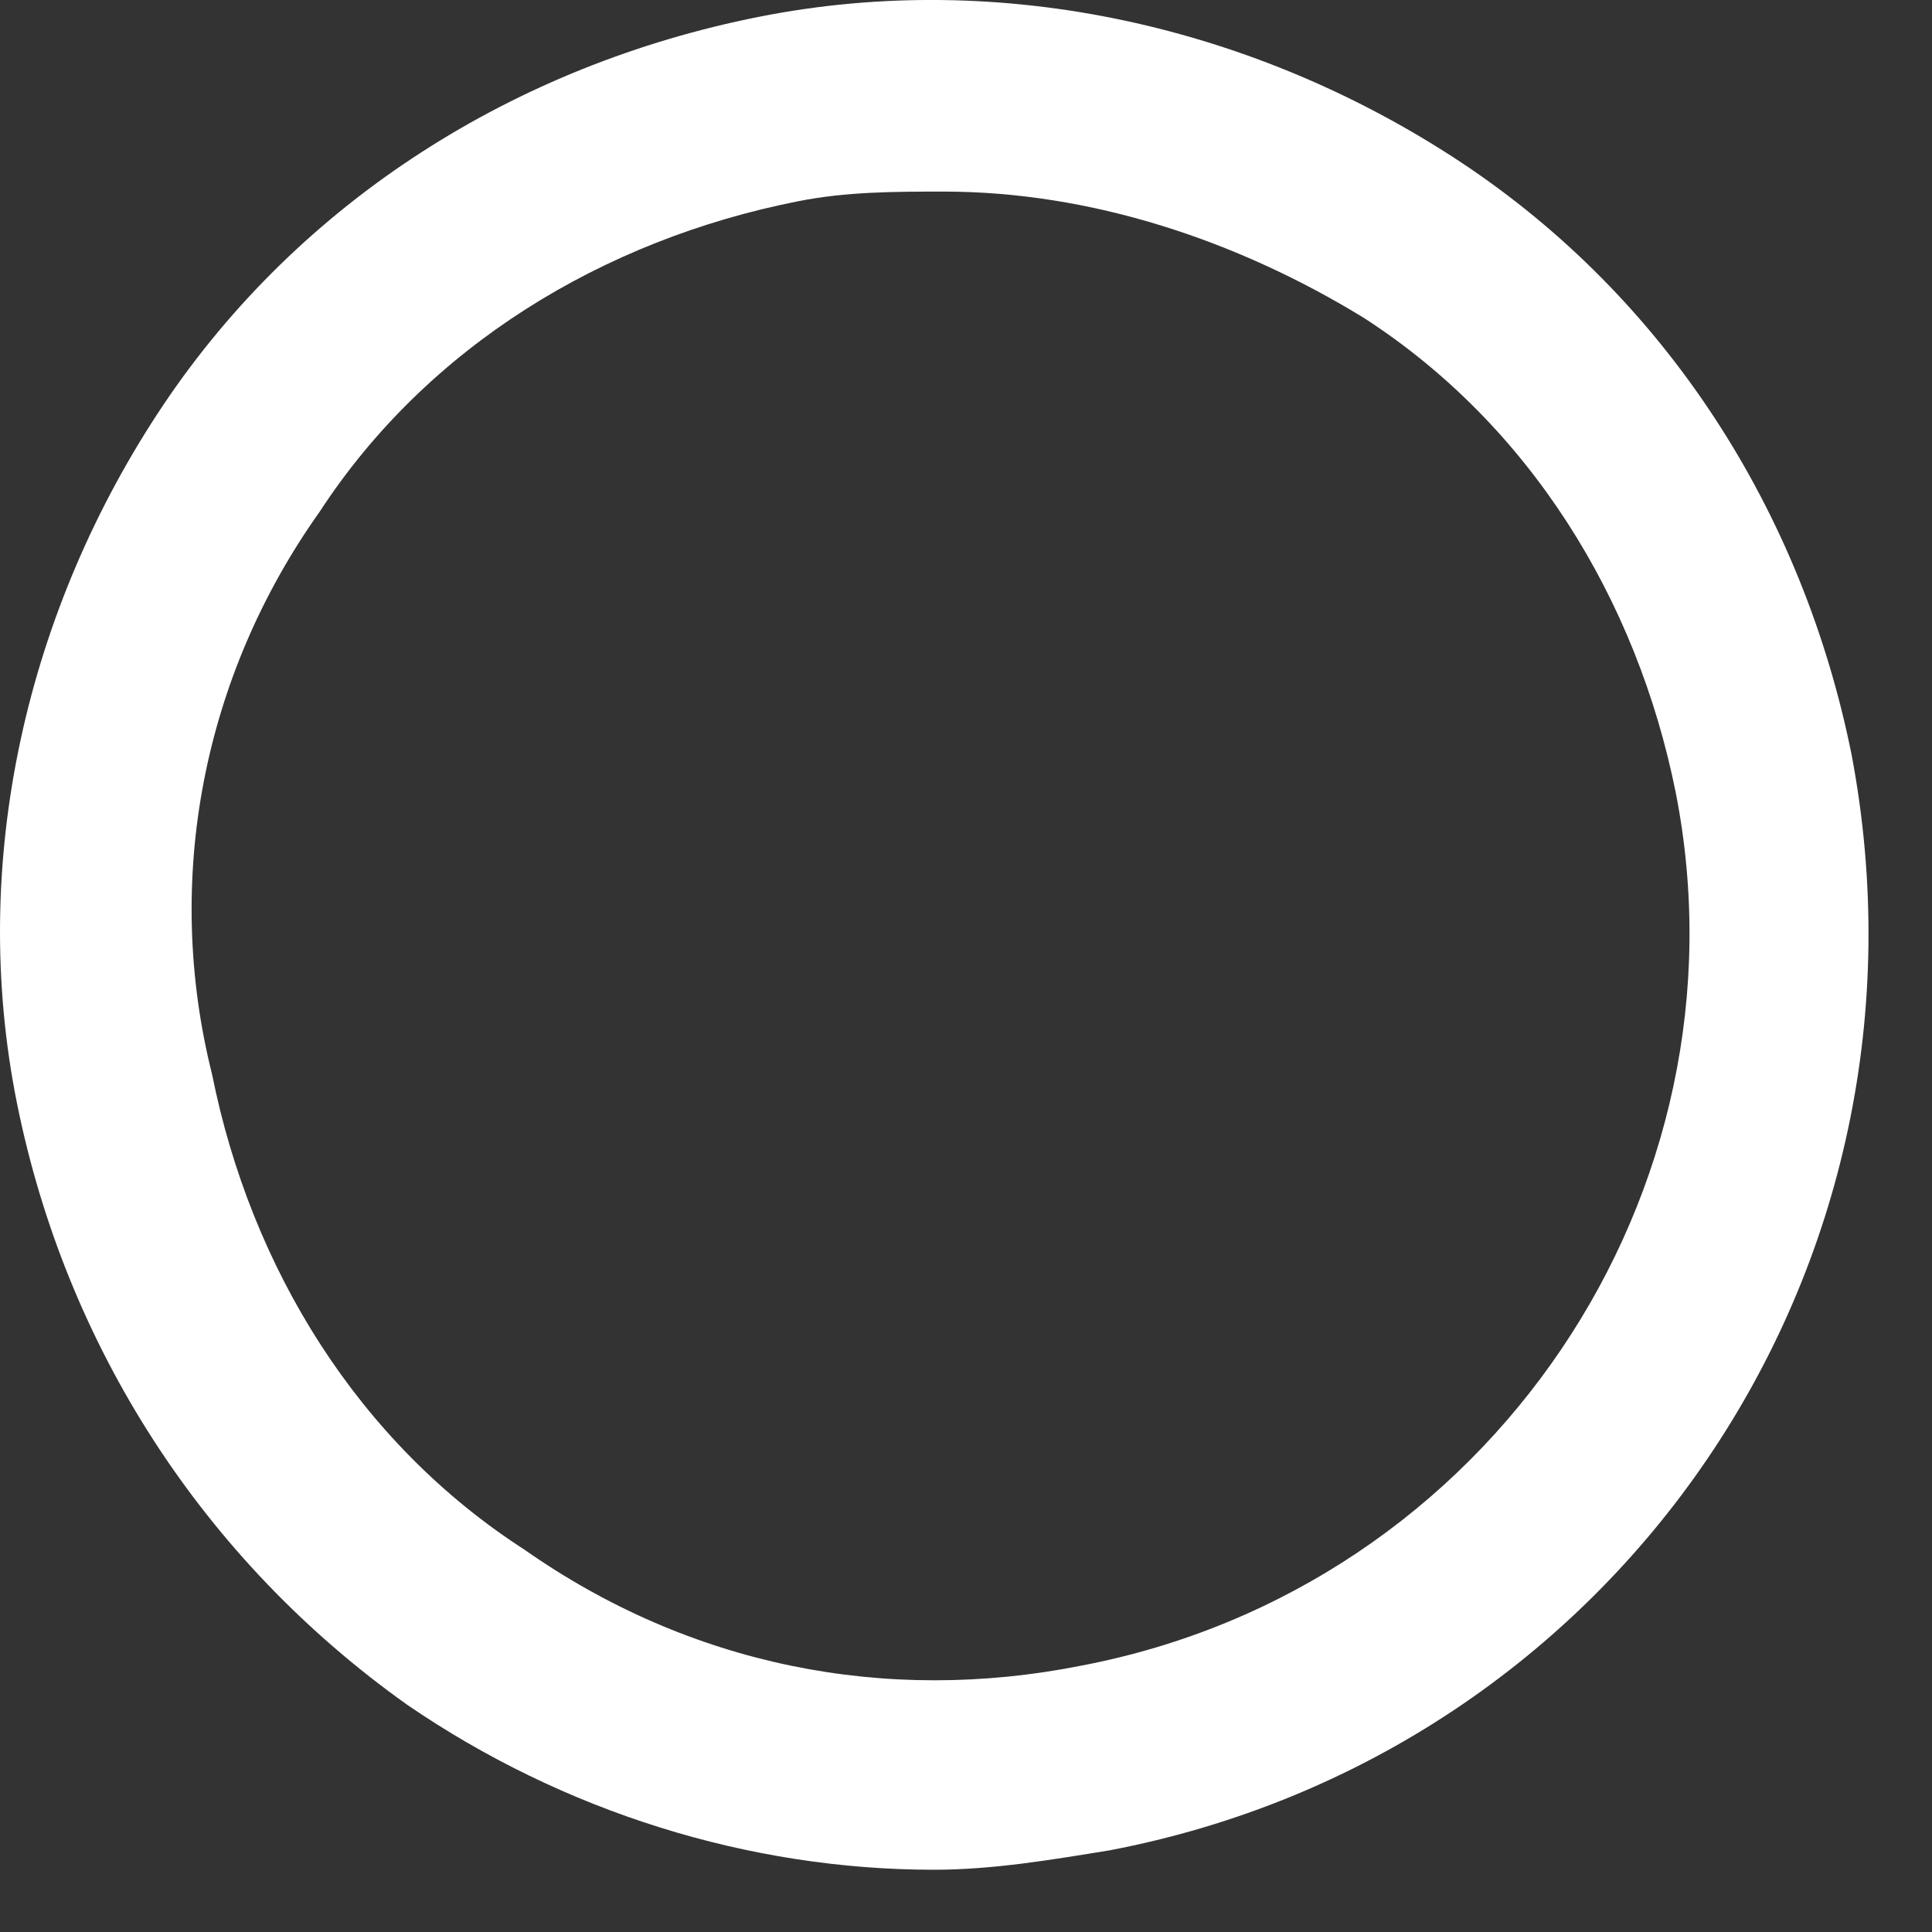
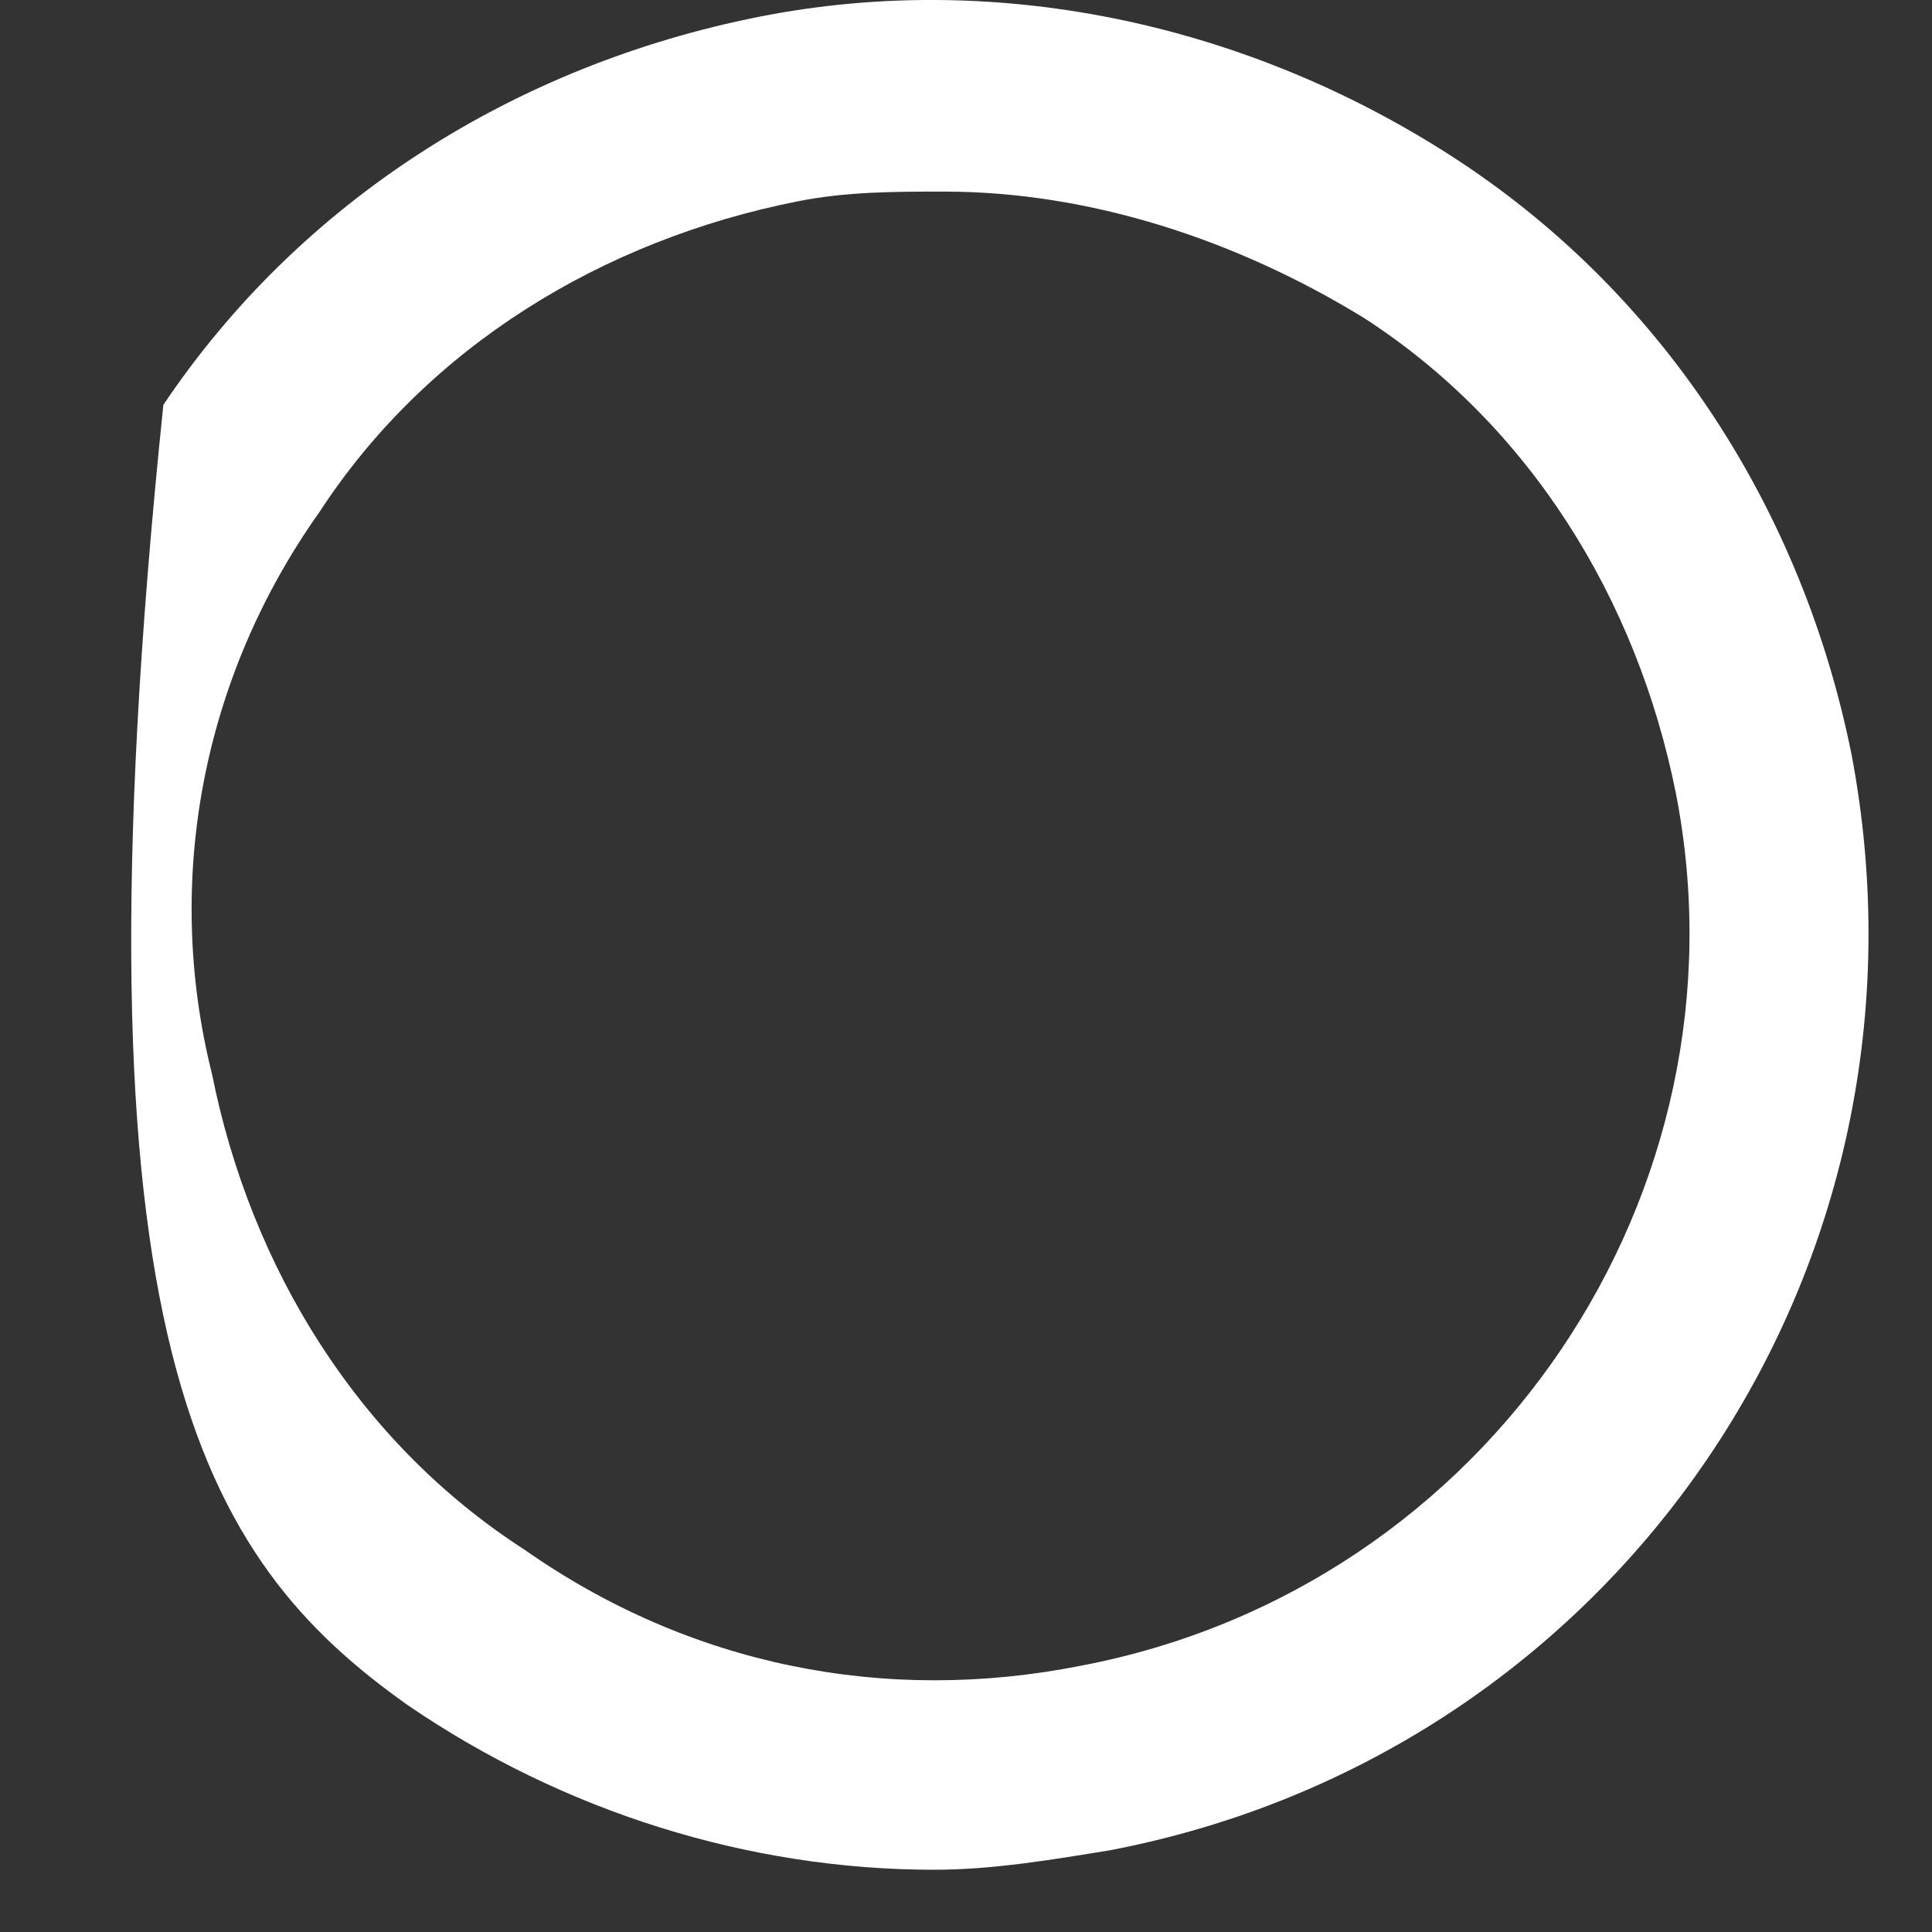
<svg xmlns="http://www.w3.org/2000/svg" fill="none" height="100%" overflow="visible" preserveAspectRatio="none" style="display: block;" viewBox="0 0 18 18" width="100%">
  <rect x="0" y="0" width="18" height="18" fill="#333333" stroke="none" />
-   <path d="M3.795 15.884C5.25 16.88 6.976 17.42 8.702 17.42C9.249 17.42 9.792 17.328 10.339 17.239C15.066 16.336 18.159 11.817 17.25 7.027C16.795 4.768 15.524 2.78 13.613 1.513C11.703 0.249 9.341 -0.295 7.069 0.157C4.796 0.609 2.797 1.873 1.522 3.772C0.25 5.671 -0.296 8.019 0.158 10.278C0.613 12.537 1.887 14.528 3.795 15.884ZM2.978 4.768C3.979 3.232 5.613 2.236 7.431 1.876C7.885 1.785 8.34 1.785 8.794 1.785C10.158 1.785 11.522 2.236 12.704 2.96C14.249 3.956 15.251 5.579 15.613 7.387C16.341 11.094 13.887 14.796 10.066 15.52C8.248 15.88 6.429 15.52 4.885 14.437C3.34 13.441 2.338 11.817 1.976 10.01C1.522 8.202 1.887 6.303 2.978 4.768Z" fill="white" id="Vector" />
+   <path d="M3.795 15.884C5.25 16.88 6.976 17.42 8.702 17.42C9.249 17.42 9.792 17.328 10.339 17.239C15.066 16.336 18.159 11.817 17.25 7.027C16.795 4.768 15.524 2.78 13.613 1.513C11.703 0.249 9.341 -0.295 7.069 0.157C4.796 0.609 2.797 1.873 1.522 3.772C0.613 12.537 1.887 14.528 3.795 15.884ZM2.978 4.768C3.979 3.232 5.613 2.236 7.431 1.876C7.885 1.785 8.34 1.785 8.794 1.785C10.158 1.785 11.522 2.236 12.704 2.96C14.249 3.956 15.251 5.579 15.613 7.387C16.341 11.094 13.887 14.796 10.066 15.52C8.248 15.88 6.429 15.52 4.885 14.437C3.34 13.441 2.338 11.817 1.976 10.01C1.522 8.202 1.887 6.303 2.978 4.768Z" fill="white" id="Vector" />
</svg>